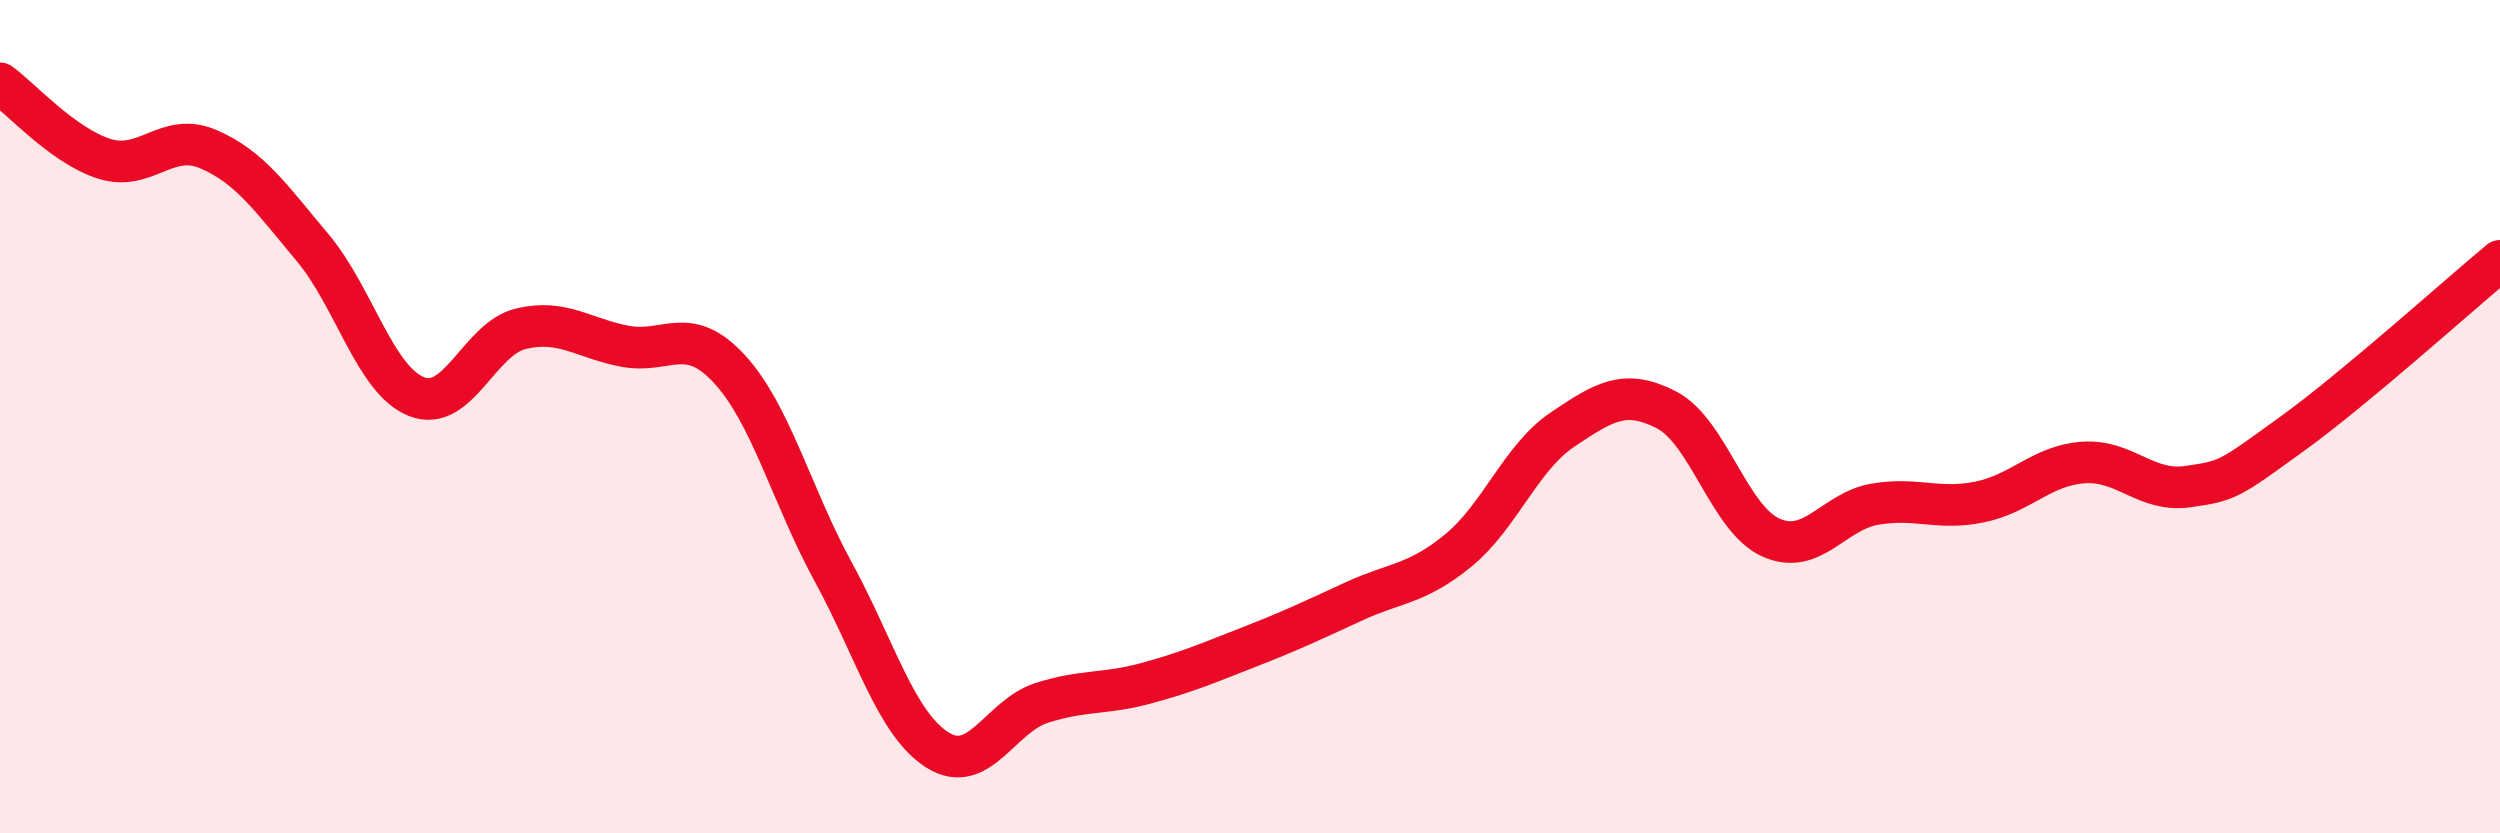
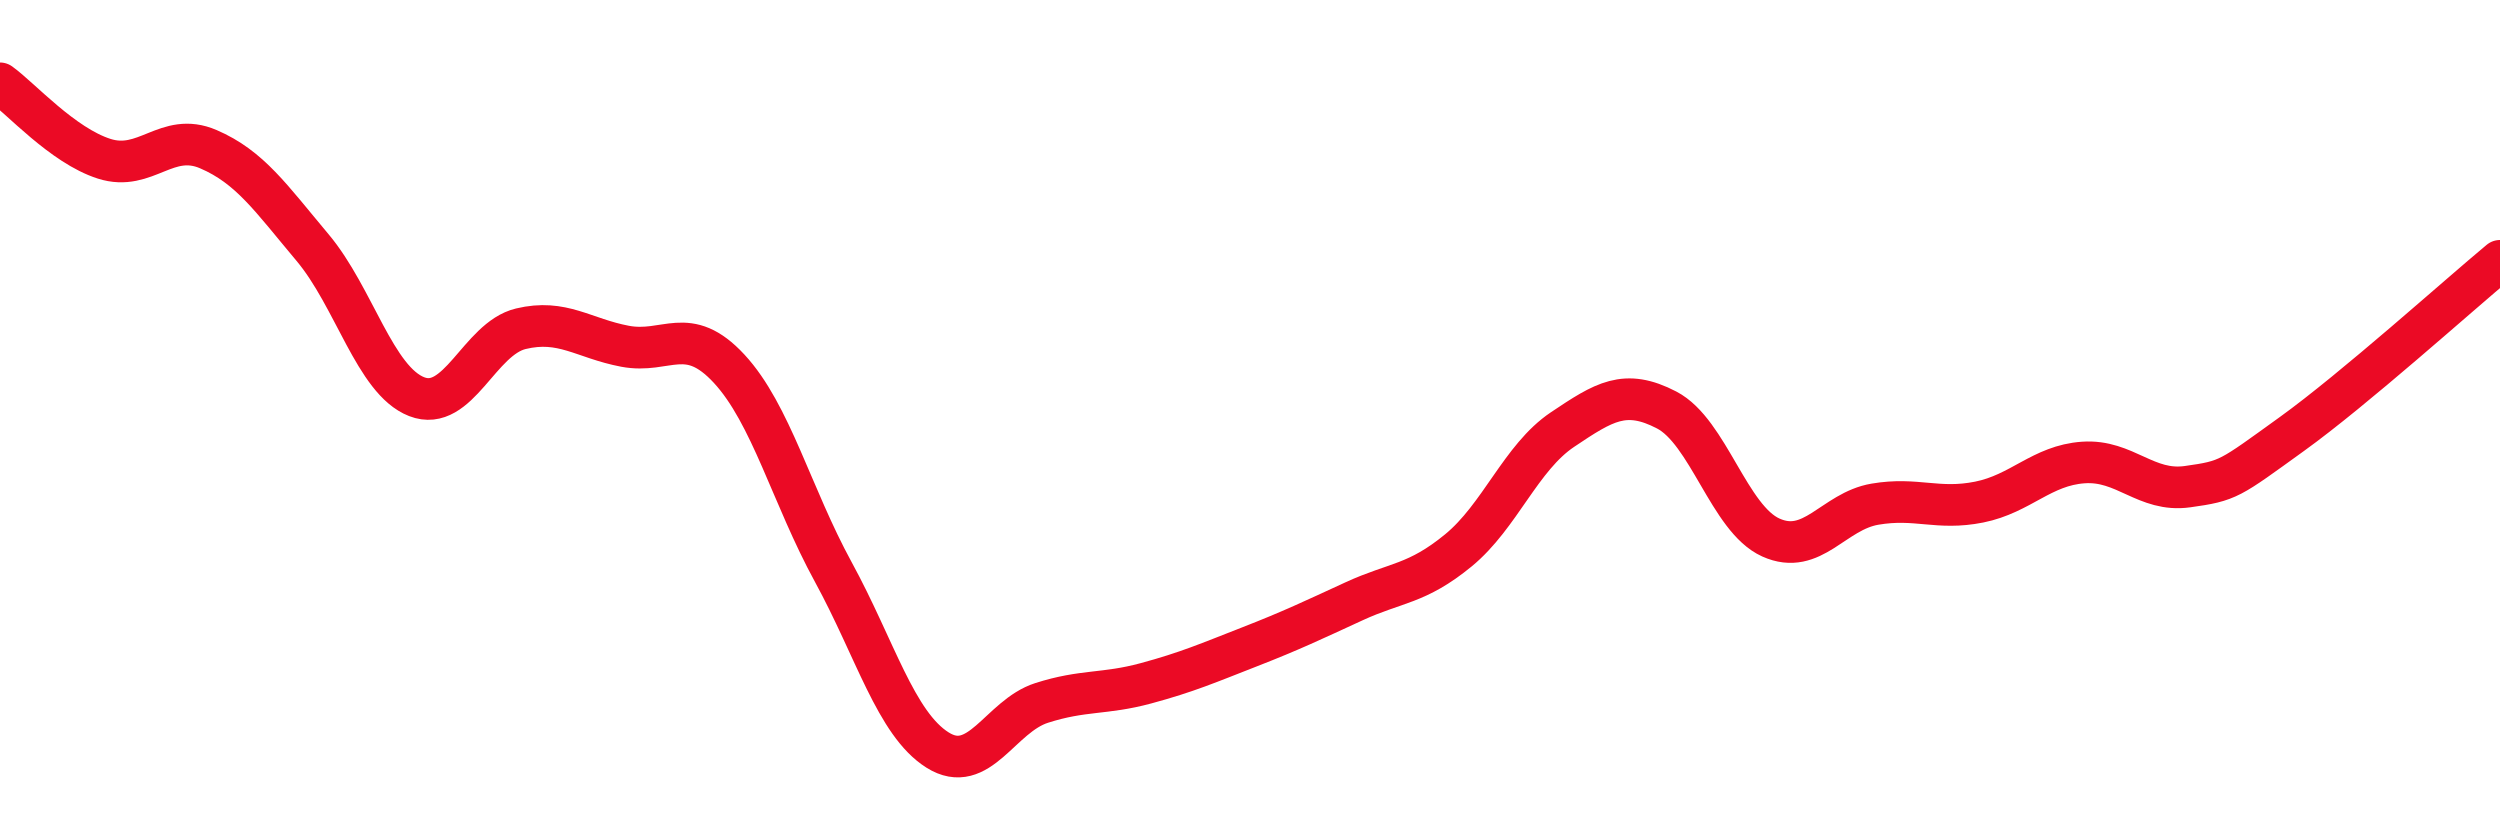
<svg xmlns="http://www.w3.org/2000/svg" width="60" height="20" viewBox="0 0 60 20">
-   <path d="M 0,2 C 0.5,2.36 1.5,3.49 2.5,3.81 C 3.5,4.13 4,3.15 5,3.58 C 6,4.01 6.5,4.75 7.5,5.94 C 8.5,7.13 9,9.13 10,9.52 C 11,9.91 11.5,8.13 12.5,7.89 C 13.5,7.65 14,8.12 15,8.31 C 16,8.5 16.5,7.77 17.5,8.85 C 18.5,9.93 19,11.9 20,13.73 C 21,15.56 21.5,17.37 22.5,18 C 23.5,18.63 24,17.19 25,16.87 C 26,16.55 26.5,16.67 27.5,16.4 C 28.5,16.13 29,15.91 30,15.52 C 31,15.13 31.5,14.89 32.5,14.43 C 33.5,13.97 34,14.03 35,13.21 C 36,12.39 36.5,10.98 37.5,10.31 C 38.5,9.64 39,9.32 40,9.84 C 41,10.36 41.5,12.45 42.5,12.9 C 43.5,13.35 44,12.27 45,12.1 C 46,11.93 46.5,12.25 47.5,12.05 C 48.5,11.85 49,11.17 50,11.1 C 51,11.03 51.5,11.82 52.5,11.68 C 53.5,11.54 53.5,11.5 55,10.42 C 56.5,9.34 59,7.09 60,6.26L60 20L0 20Z" fill="#EB0A25" opacity="0.1" stroke-linecap="round" stroke-linejoin="round" />
  <path d="M 0,2 C 0.5,2.36 1.5,3.49 2.5,3.81 C 3.5,4.13 4,3.15 5,3.58 C 6,4.01 6.5,4.75 7.5,5.94 C 8.5,7.13 9,9.13 10,9.52 C 11,9.91 11.5,8.13 12.5,7.89 C 13.5,7.65 14,8.12 15,8.31 C 16,8.5 16.5,7.77 17.5,8.85 C 18.5,9.93 19,11.9 20,13.73 C 21,15.56 21.5,17.37 22.5,18 C 23.5,18.63 24,17.19 25,16.87 C 26,16.55 26.5,16.67 27.5,16.4 C 28.5,16.13 29,15.91 30,15.52 C 31,15.13 31.5,14.89 32.5,14.43 C 33.5,13.97 34,14.03 35,13.21 C 36,12.39 36.5,10.98 37.5,10.31 C 38.5,9.64 39,9.32 40,9.84 C 41,10.36 41.5,12.45 42.5,12.9 C 43.5,13.35 44,12.27 45,12.1 C 46,11.93 46.5,12.25 47.5,12.05 C 48.5,11.85 49,11.17 50,11.1 C 51,11.03 51.5,11.82 52.5,11.68 C 53.5,11.54 53.5,11.5 55,10.42 C 56.5,9.34 59,7.09 60,6.26" stroke="#EB0A25" stroke-width="1" fill="none" stroke-linecap="round" stroke-linejoin="round" />
</svg>